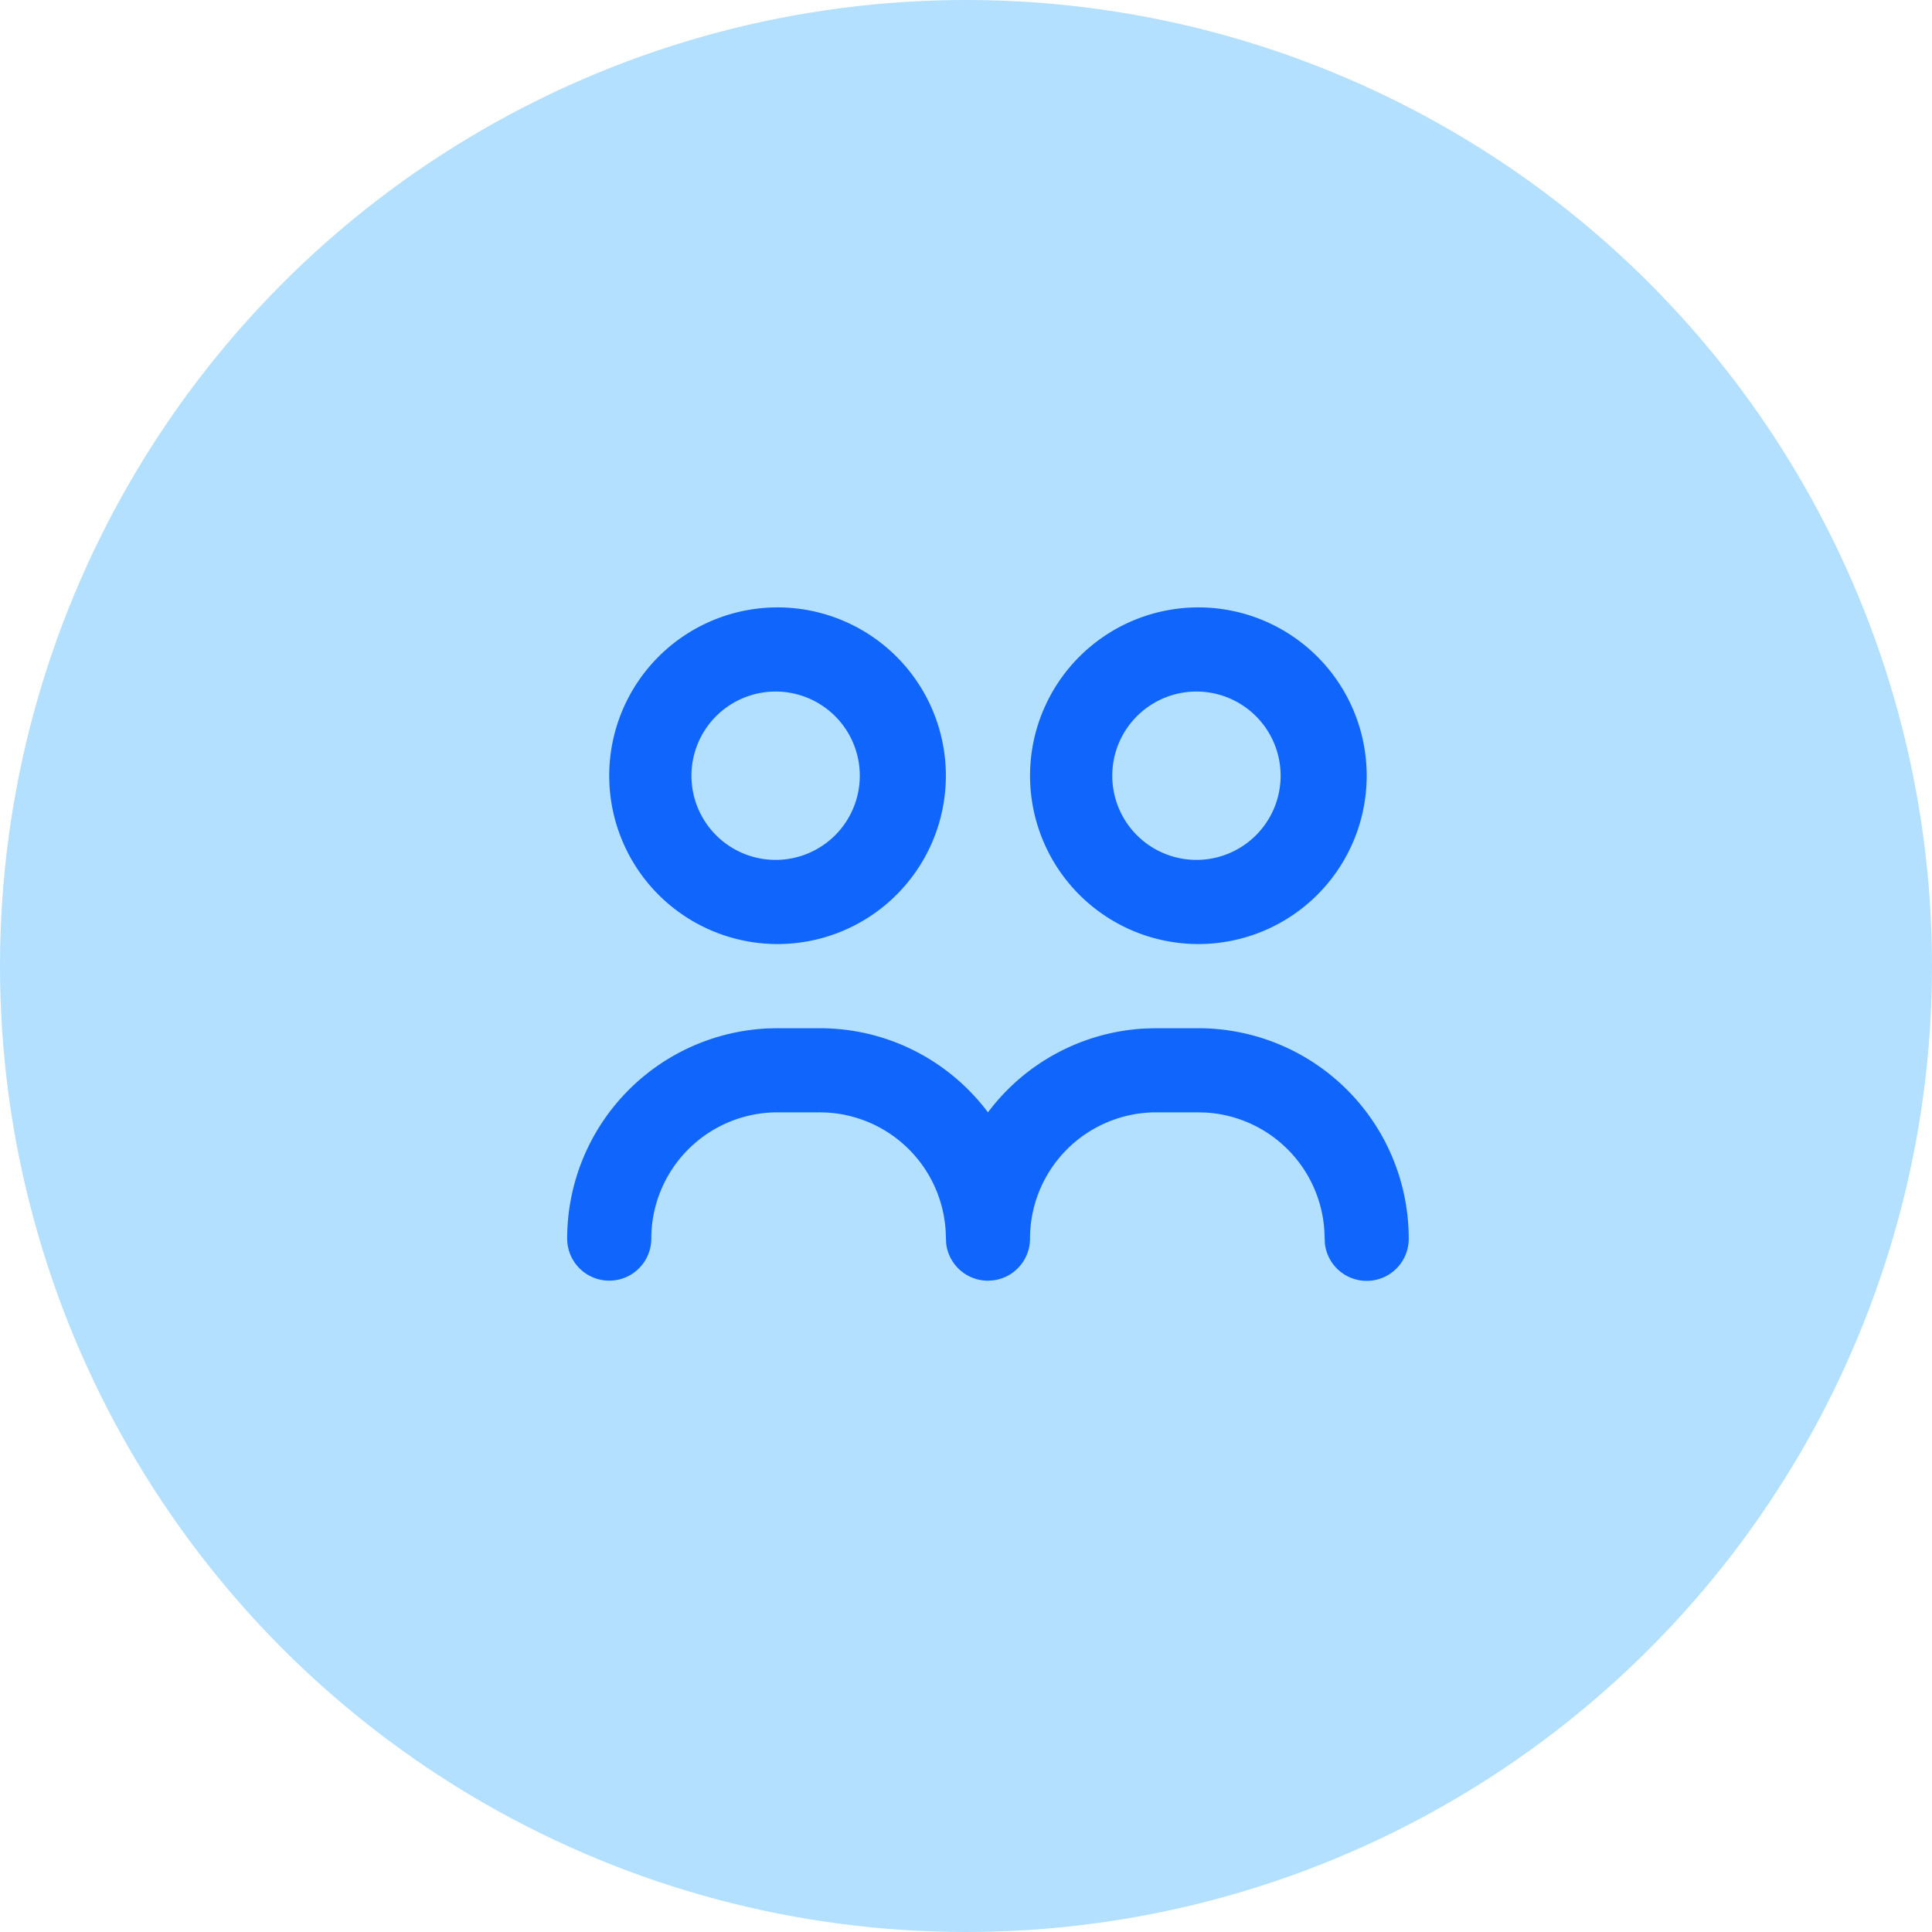
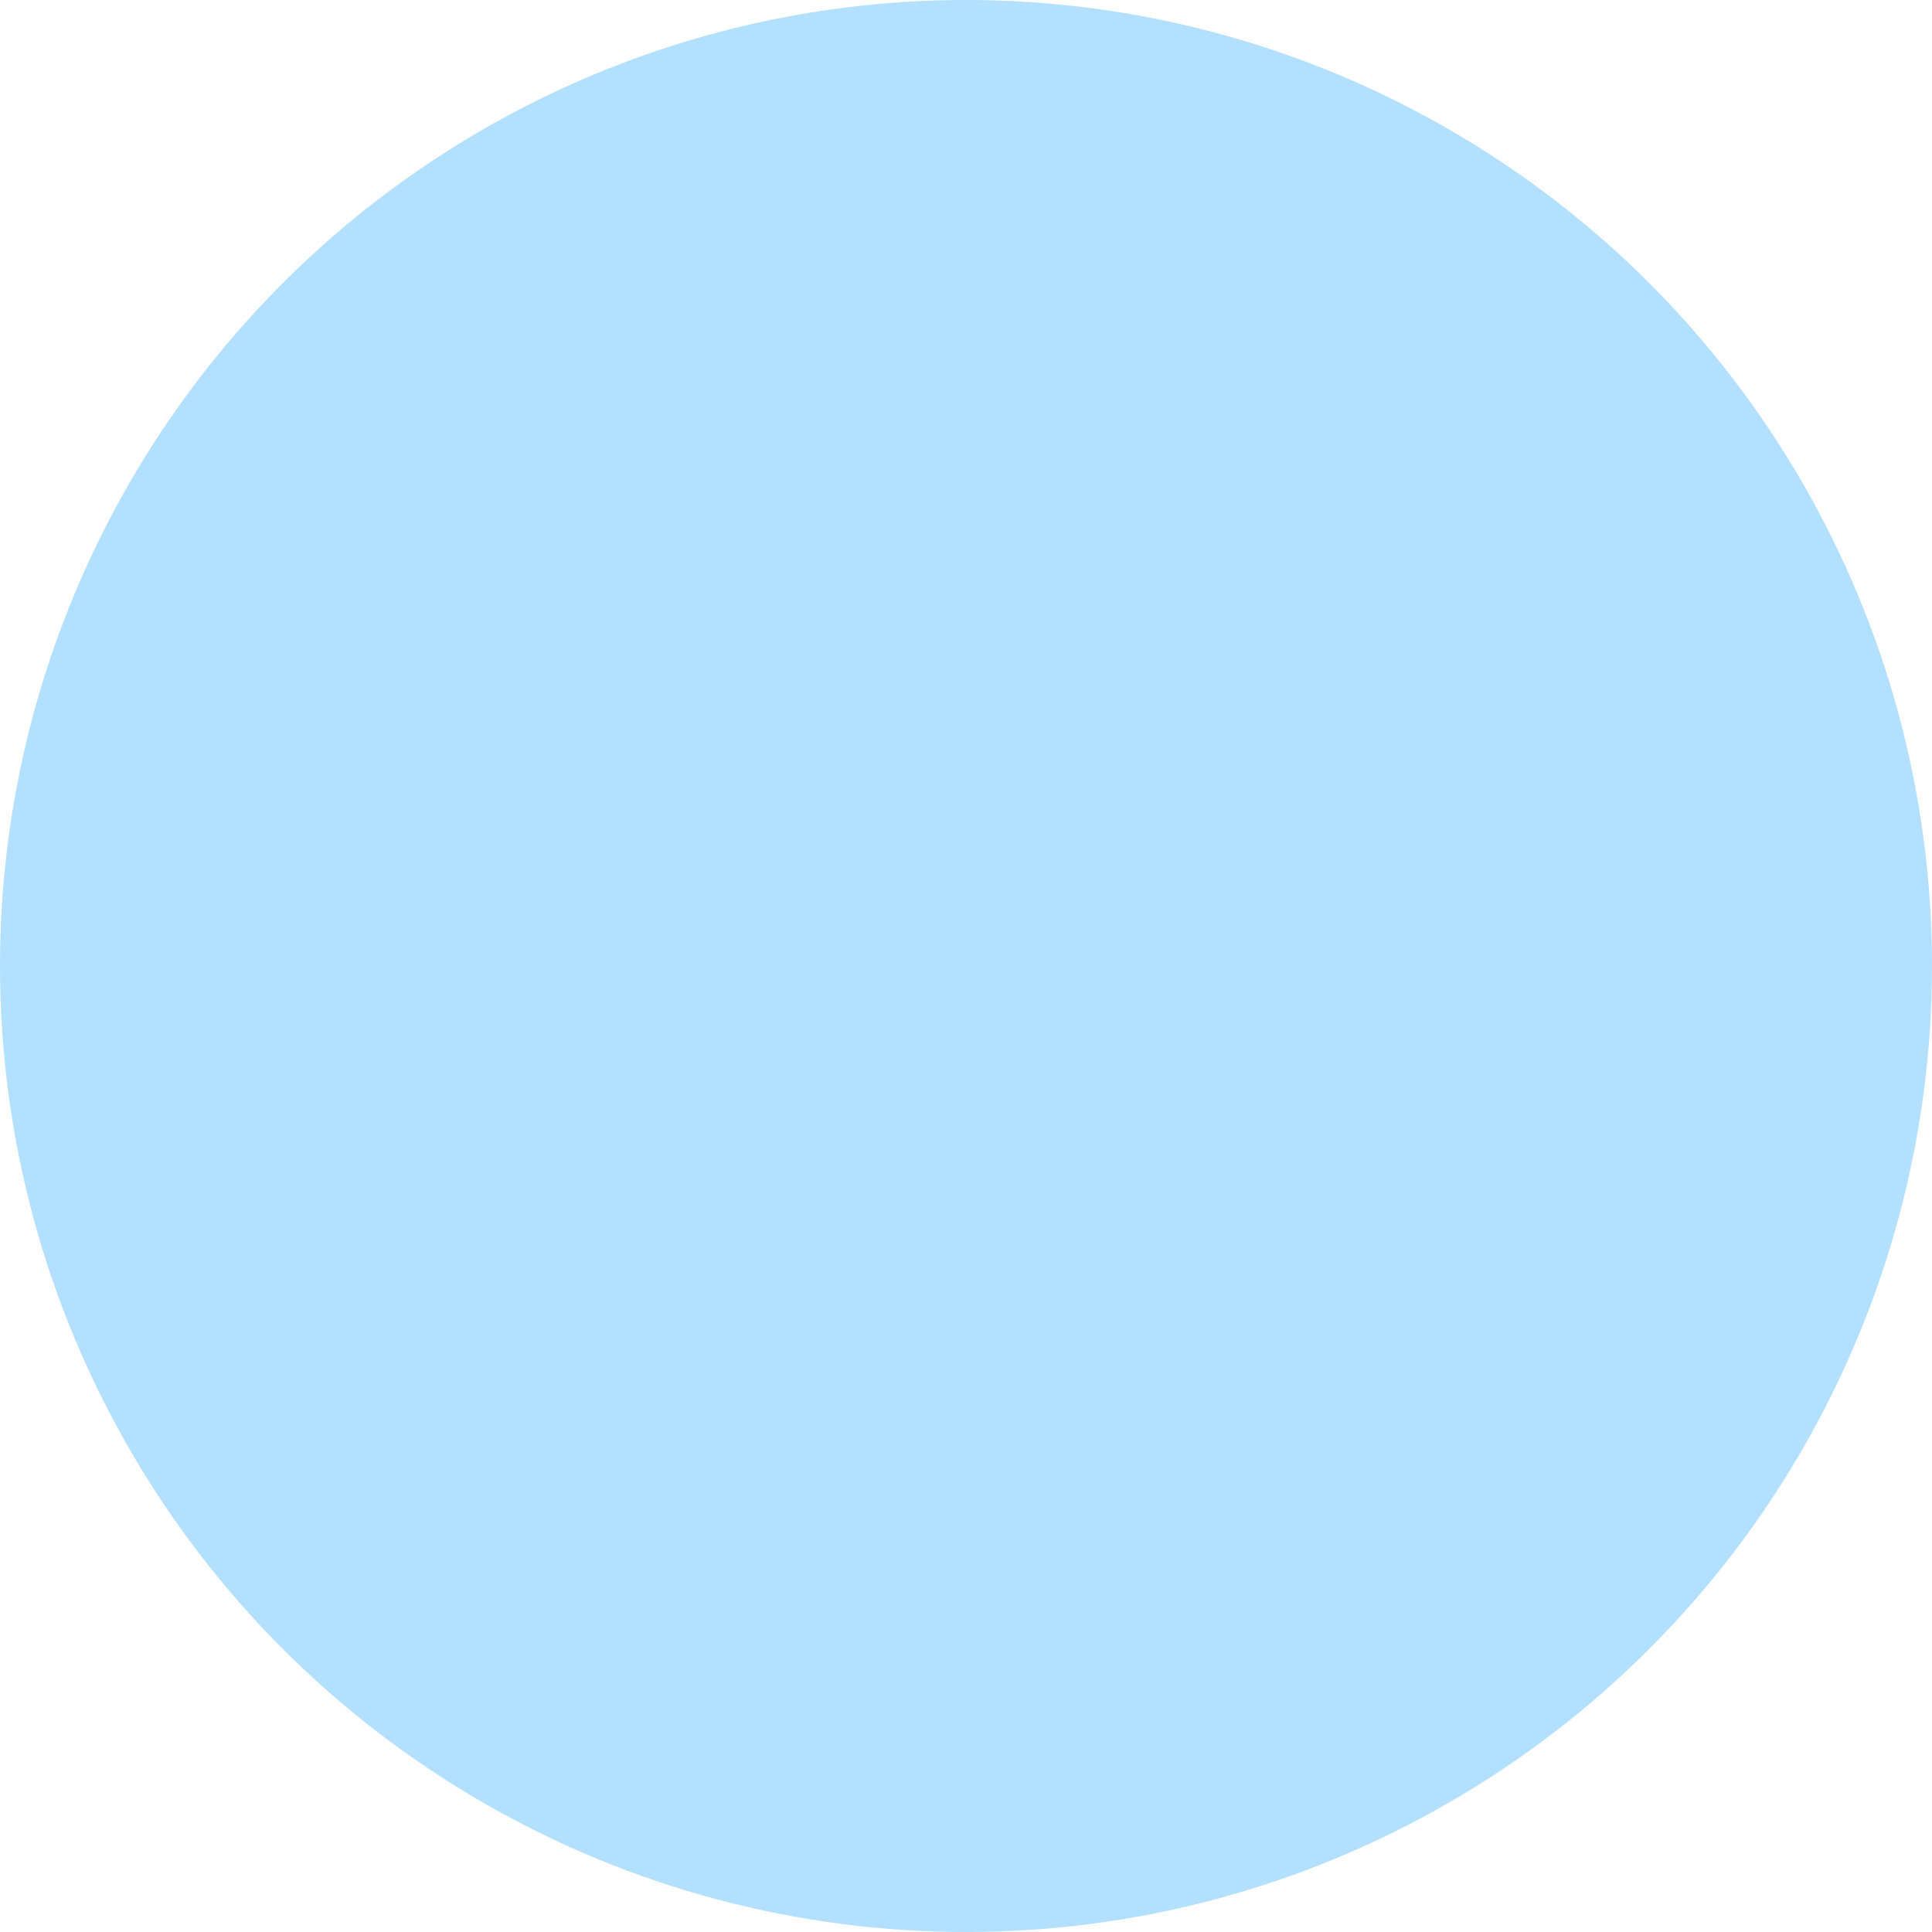
<svg xmlns="http://www.w3.org/2000/svg" width="44" height="44" fill="none">
  <circle cx="22" cy="22" r="22" fill="#B3E0FF" />
-   <path fill-rule="evenodd" clip-rule="evenodd" d="M17.708 23.417h.959c1.567 0 2.96.752 3.833 1.916a4.784 4.784 0 0 1 3.587-1.91l.246-.006h.959a4.792 4.792 0 0 1 4.791 4.791.958.958 0 0 1-1.91.112l-.011-.28a2.875 2.875 0 0 0-2.701-2.702l-.17-.005h-.958a2.875 2.875 0 0 0-2.875 2.875c0 .492-.37.897-.846.952l-.112.007a.959.959 0 0 1-.952-.847l-.011-.28a2.875 2.875 0 0 0-2.701-2.702l-.17-.005h-.958a2.875 2.875 0 0 0-2.875 2.875.958.958 0 1 1-1.916 0 4.792 4.792 0 0 1 4.584-4.787l.207-.004zm0-9.584a3.833 3.833 0 1 1 0 7.667 3.833 3.833 0 0 1 0-7.667zm9.584 0a3.833 3.833 0 1 1 0 7.667 3.833 3.833 0 0 1 0-7.667zm-9.584 1.917a1.917 1.917 0 1 0 0 3.833 1.917 1.917 0 0 0 0-3.833zm9.584 0a1.917 1.917 0 1 0 0 3.833 1.917 1.917 0 0 0 0-3.833z" fill="#1066FC" />
</svg>